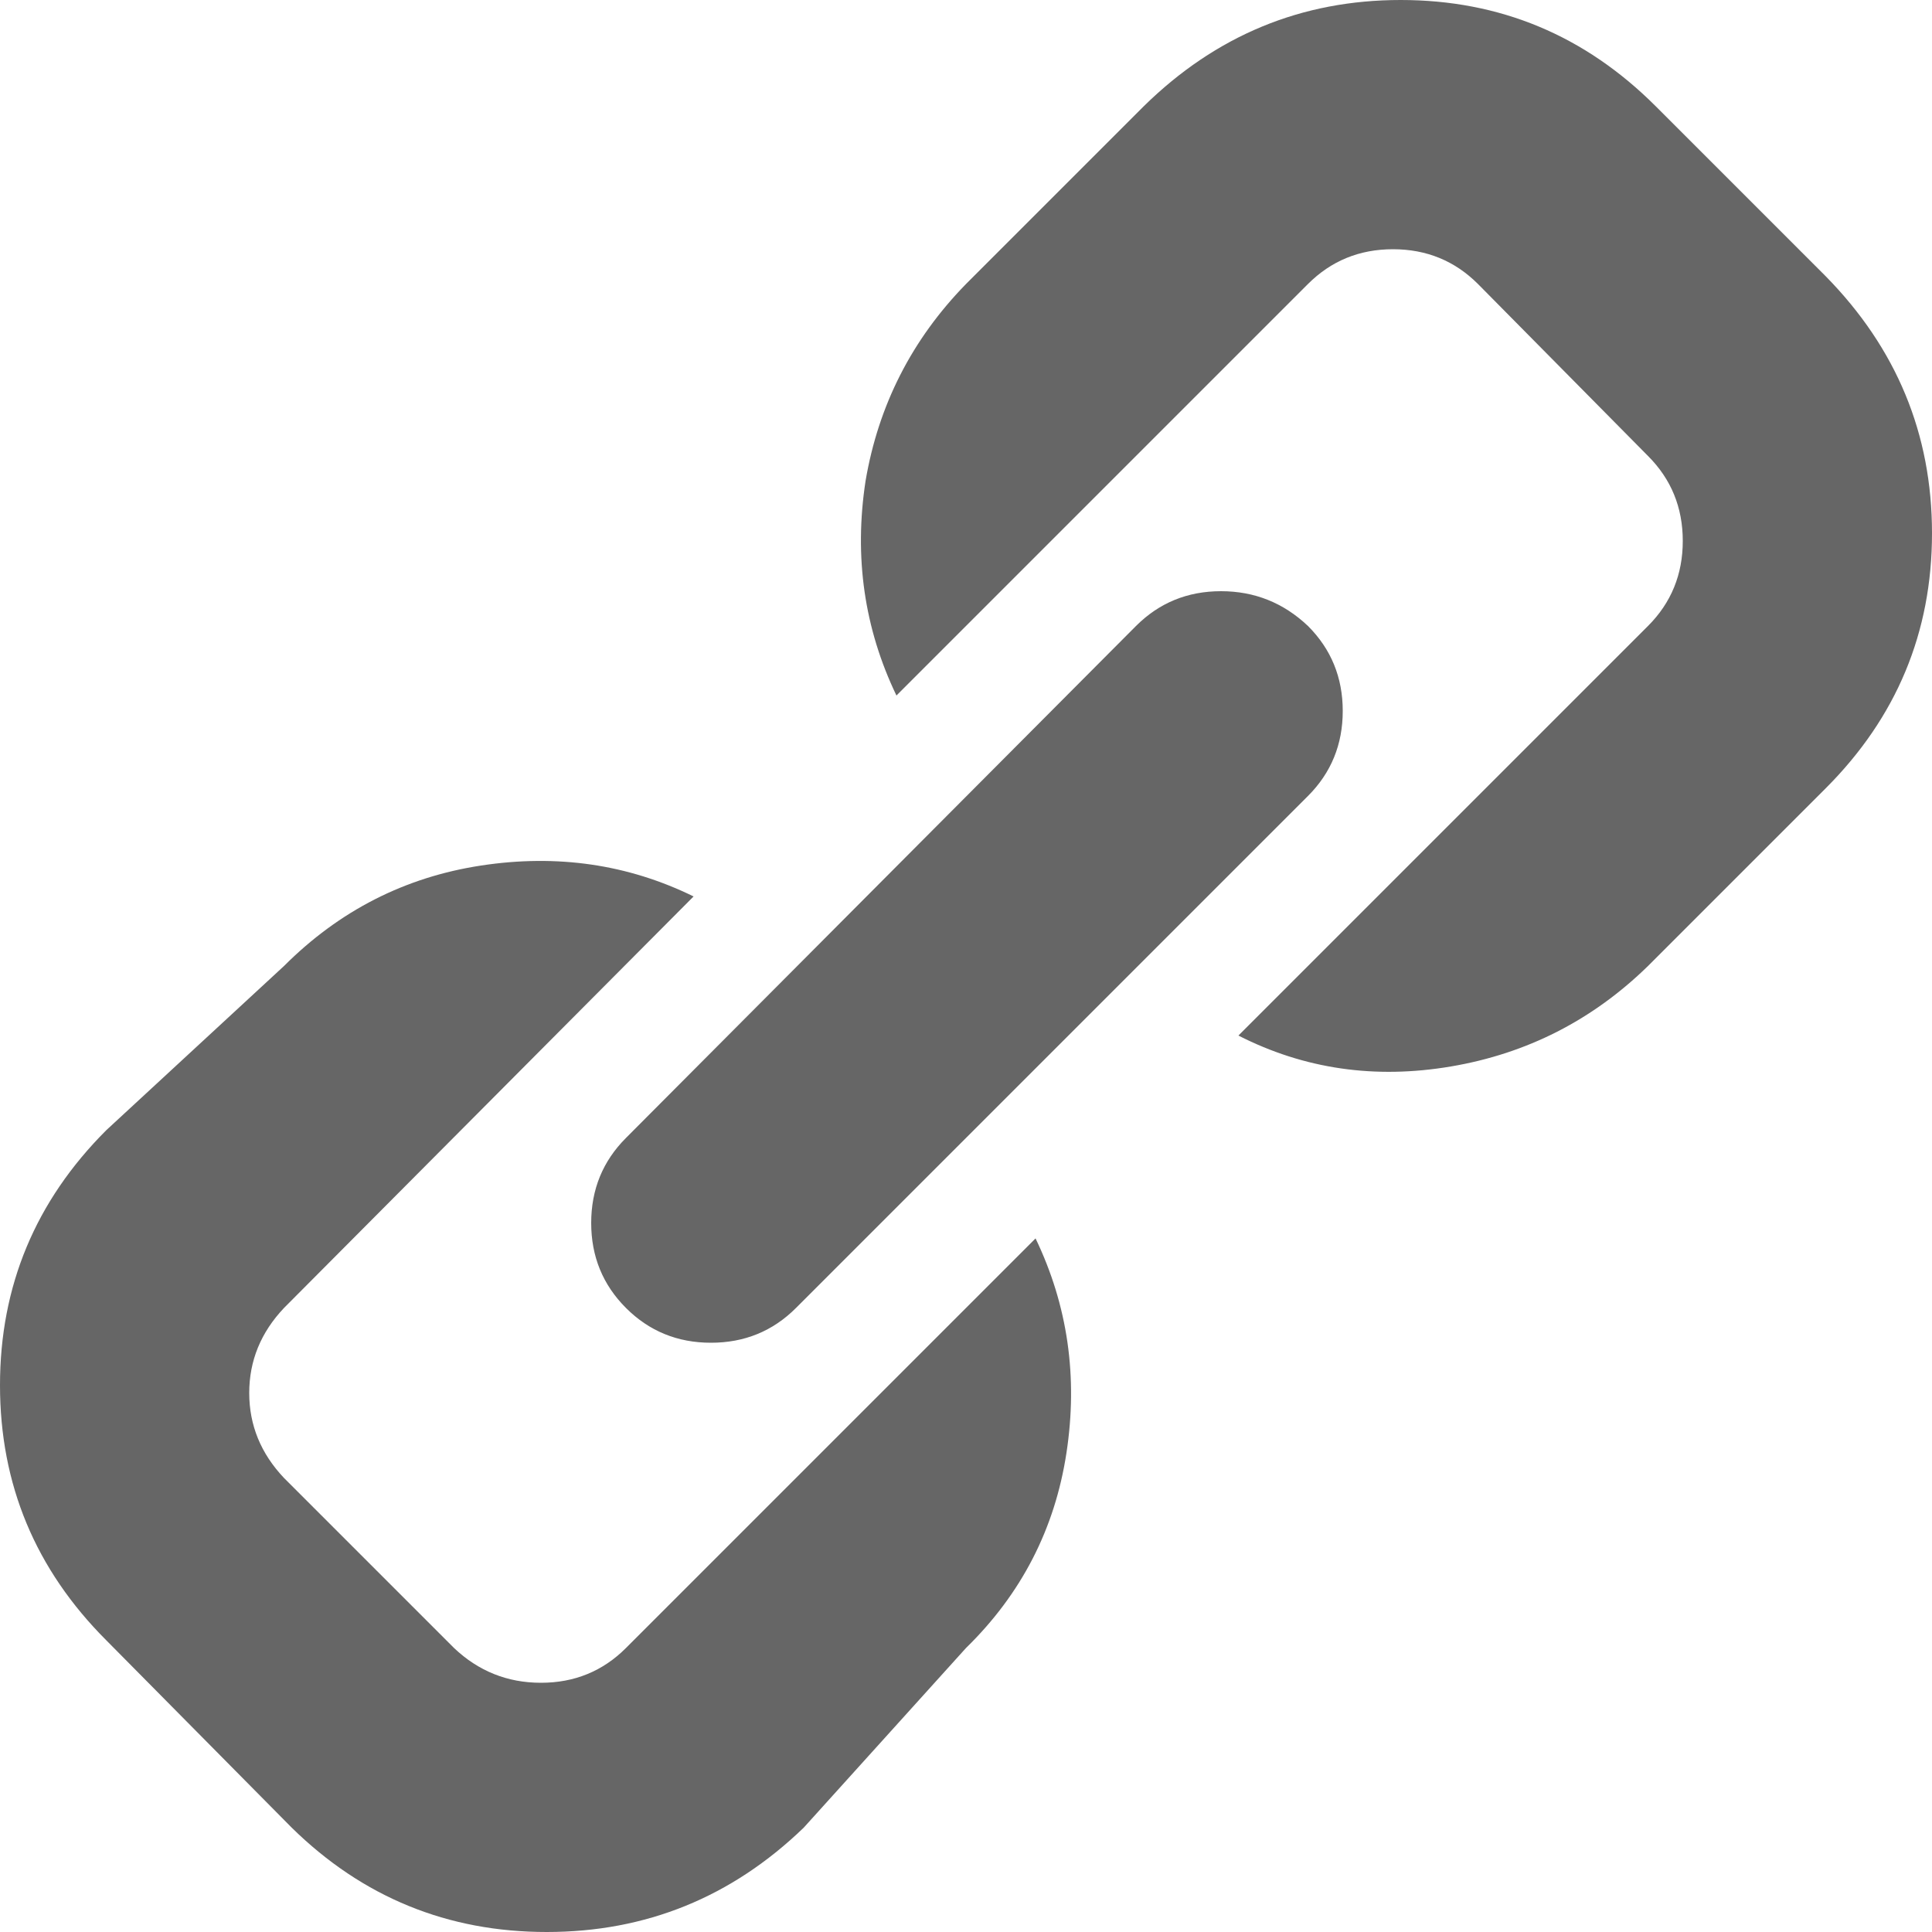
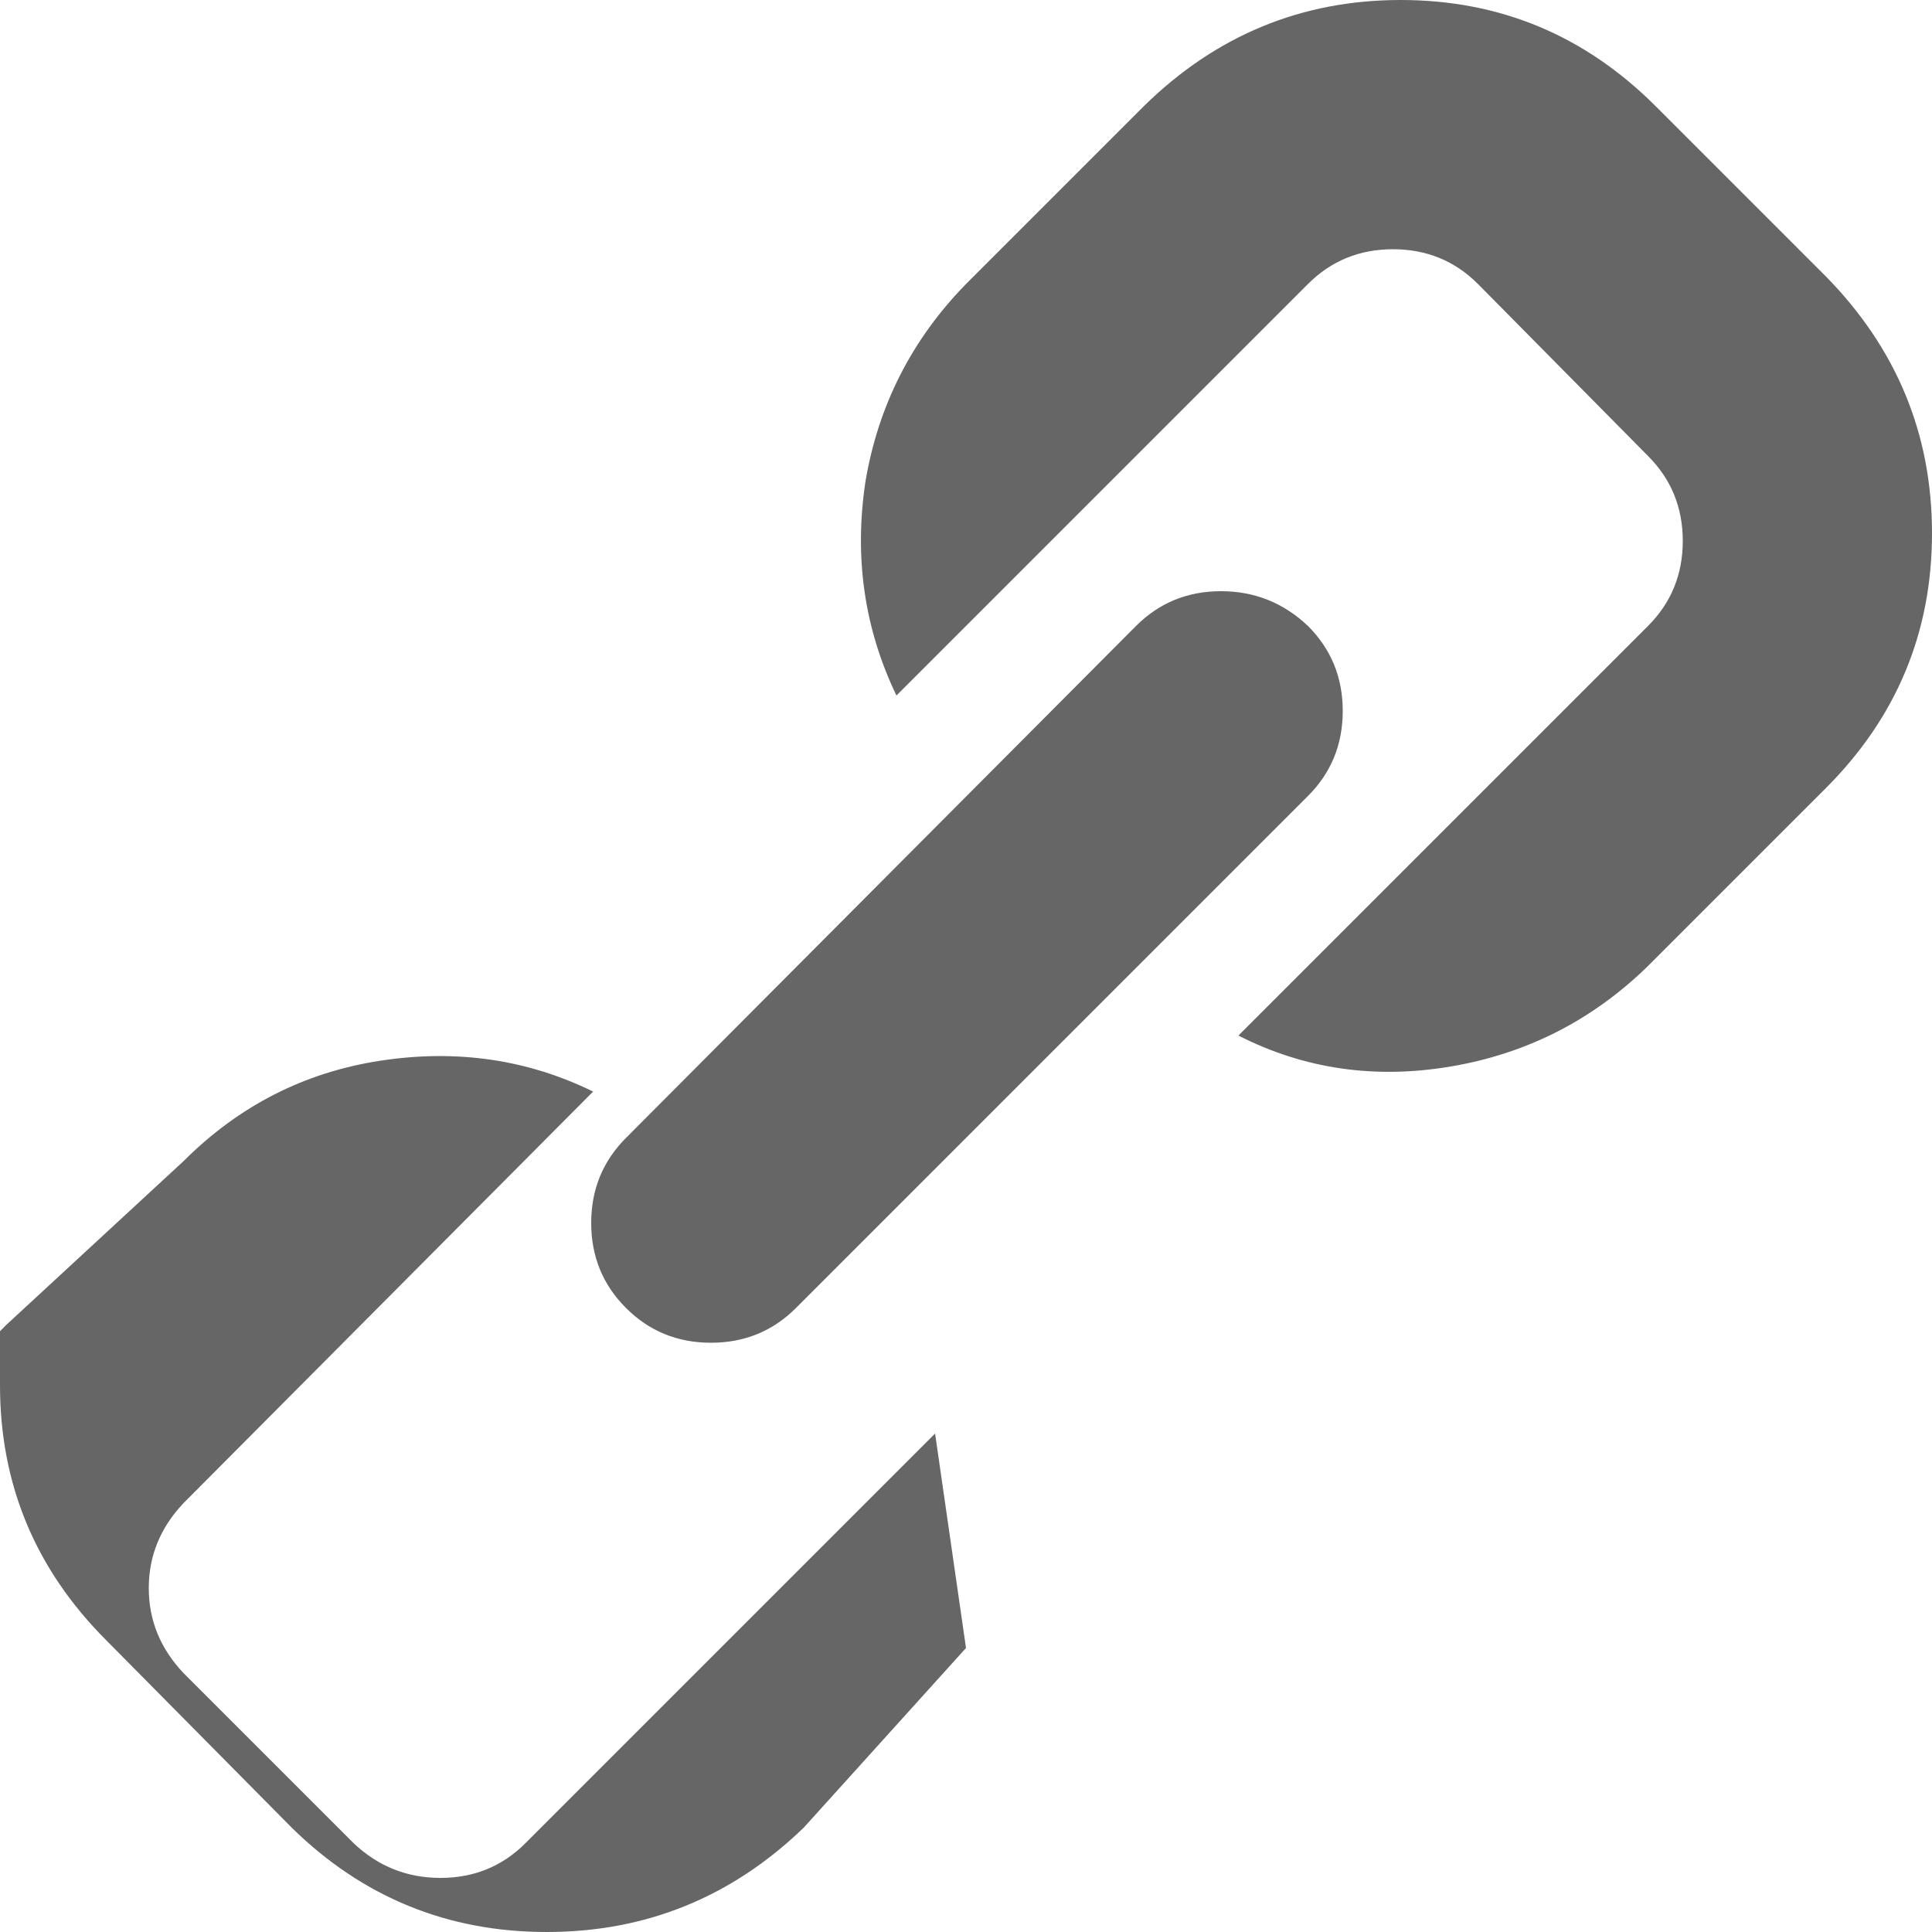
<svg xmlns="http://www.w3.org/2000/svg" viewBox="0 0 32 32" id="link">
-   <path fill="#666666" class="svgcolor" d="M0 22.944q0 2.464 1.76 4.224l3.072 3.104q1.76 1.728 4.224 1.728t4.256-1.728l2.688-2.976q1.376-1.344 1.664-3.232t-0.512-3.552l-6.784 6.784q-0.576 0.576-1.408 0.576t-1.44-0.576l-2.816-2.816q-0.576-0.608-0.576-1.408t0.576-1.408l6.784-6.816q-1.632-0.8-3.52-0.512t-3.264 1.664l-2.944 2.72q-1.76 1.76-1.76 4.224zM9.792 20.256q0 0.832 0.576 1.408t1.408 0.576 1.408-0.576l8.48-8.48q0.576-0.576 0.576-1.408t-0.576-1.408q-0.608-0.576-1.44-0.576t-1.408 0.576l-8.448 8.48q-0.576 0.576-0.576 1.408zM14.336 7.968q-0.288 1.888 0.512 3.552l6.816-6.816q0.576-0.576 1.408-0.576t1.408 0.576l2.816 2.848q0.576 0.576 0.576 1.408t-0.576 1.408l-6.784 6.784q1.632 0.832 3.52 0.512t3.264-1.664l2.944-2.944q1.76-1.76 1.76-4.224t-1.76-4.256l-2.816-2.816q-1.76-1.76-4.224-1.76t-4.256 1.76l-2.944 2.944q-1.344 1.376-1.664 3.264z" />
+   <path fill="#666666" class="svgcolor" d="M0 22.944q0 2.464 1.76 4.224l3.072 3.104q1.76 1.728 4.224 1.728t4.256-1.728l2.688-2.976t-0.512-3.552l-6.784 6.784q-0.576 0.576-1.408 0.576t-1.44-0.576l-2.816-2.816q-0.576-0.608-0.576-1.408t0.576-1.408l6.784-6.816q-1.632-0.8-3.52-0.512t-3.264 1.664l-2.944 2.72q-1.76 1.76-1.76 4.224zM9.792 20.256q0 0.832 0.576 1.408t1.408 0.576 1.408-0.576l8.48-8.48q0.576-0.576 0.576-1.408t-0.576-1.408q-0.608-0.576-1.44-0.576t-1.408 0.576l-8.448 8.48q-0.576 0.576-0.576 1.408zM14.336 7.968q-0.288 1.888 0.512 3.552l6.816-6.816q0.576-0.576 1.408-0.576t1.408 0.576l2.816 2.848q0.576 0.576 0.576 1.408t-0.576 1.408l-6.784 6.784q1.632 0.832 3.52 0.512t3.264-1.664l2.944-2.944q1.76-1.76 1.76-4.224t-1.76-4.256l-2.816-2.816q-1.76-1.76-4.224-1.76t-4.256 1.76l-2.944 2.944q-1.344 1.376-1.664 3.264z" />
</svg>